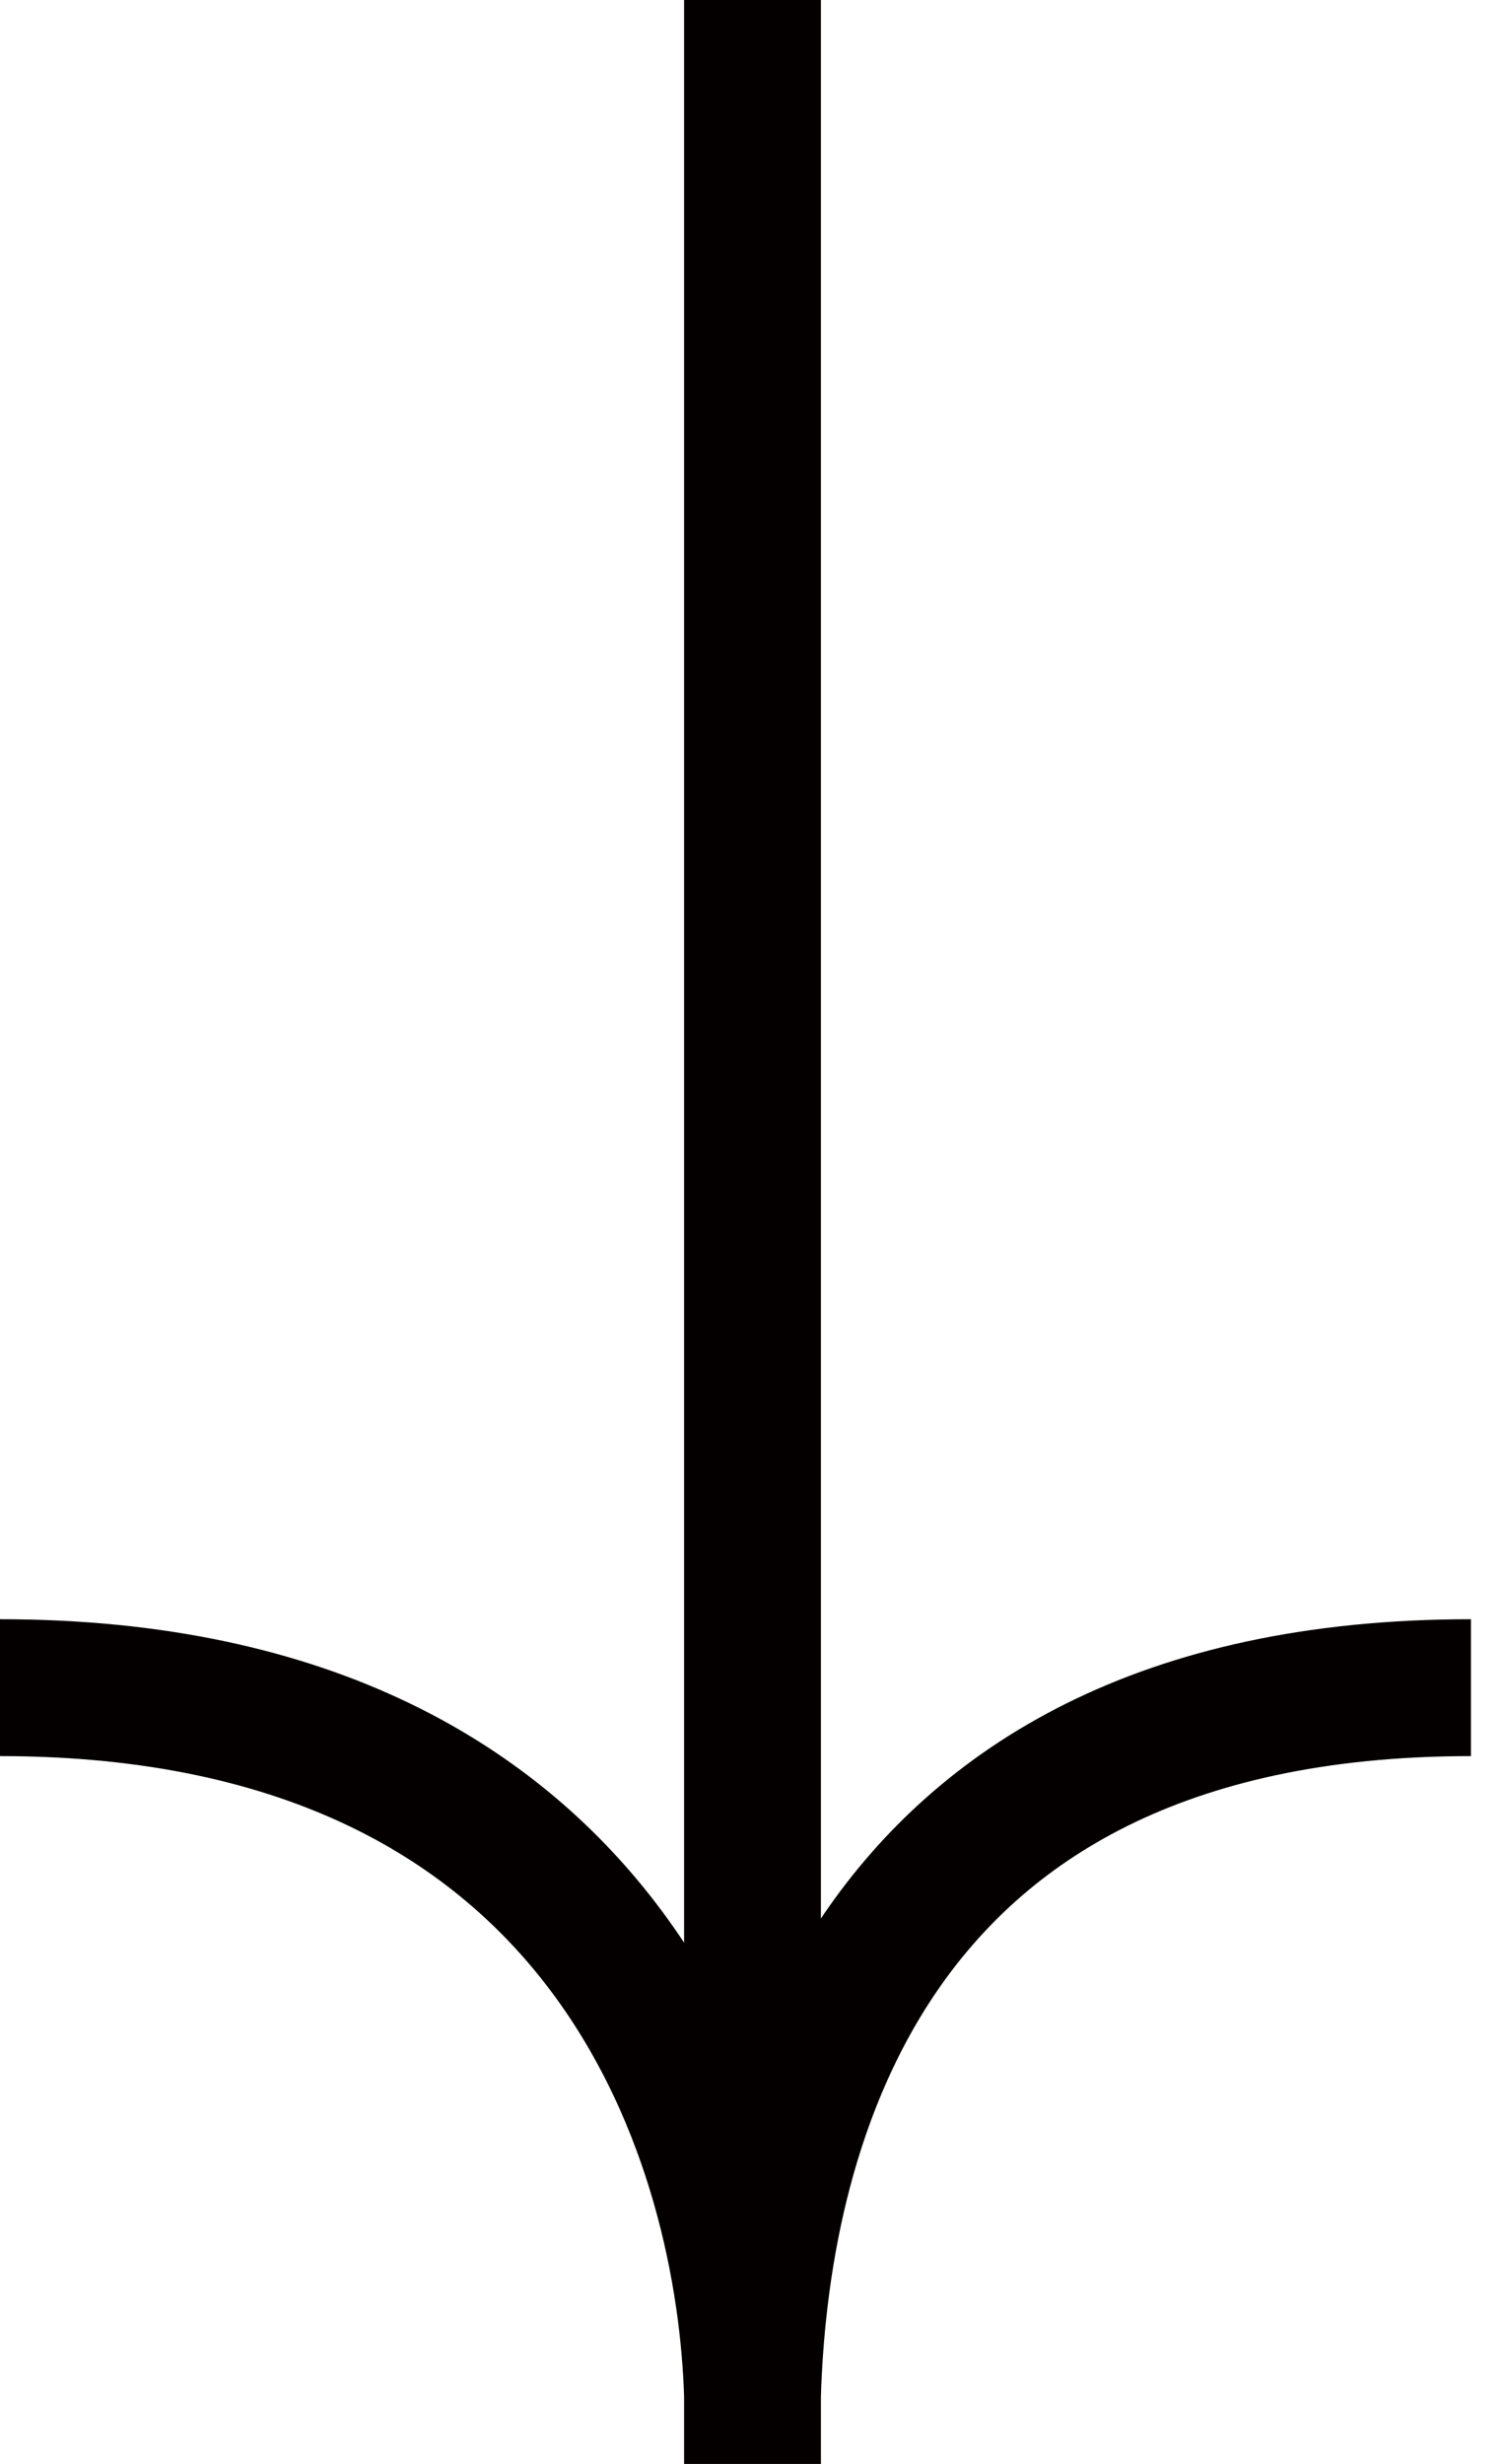
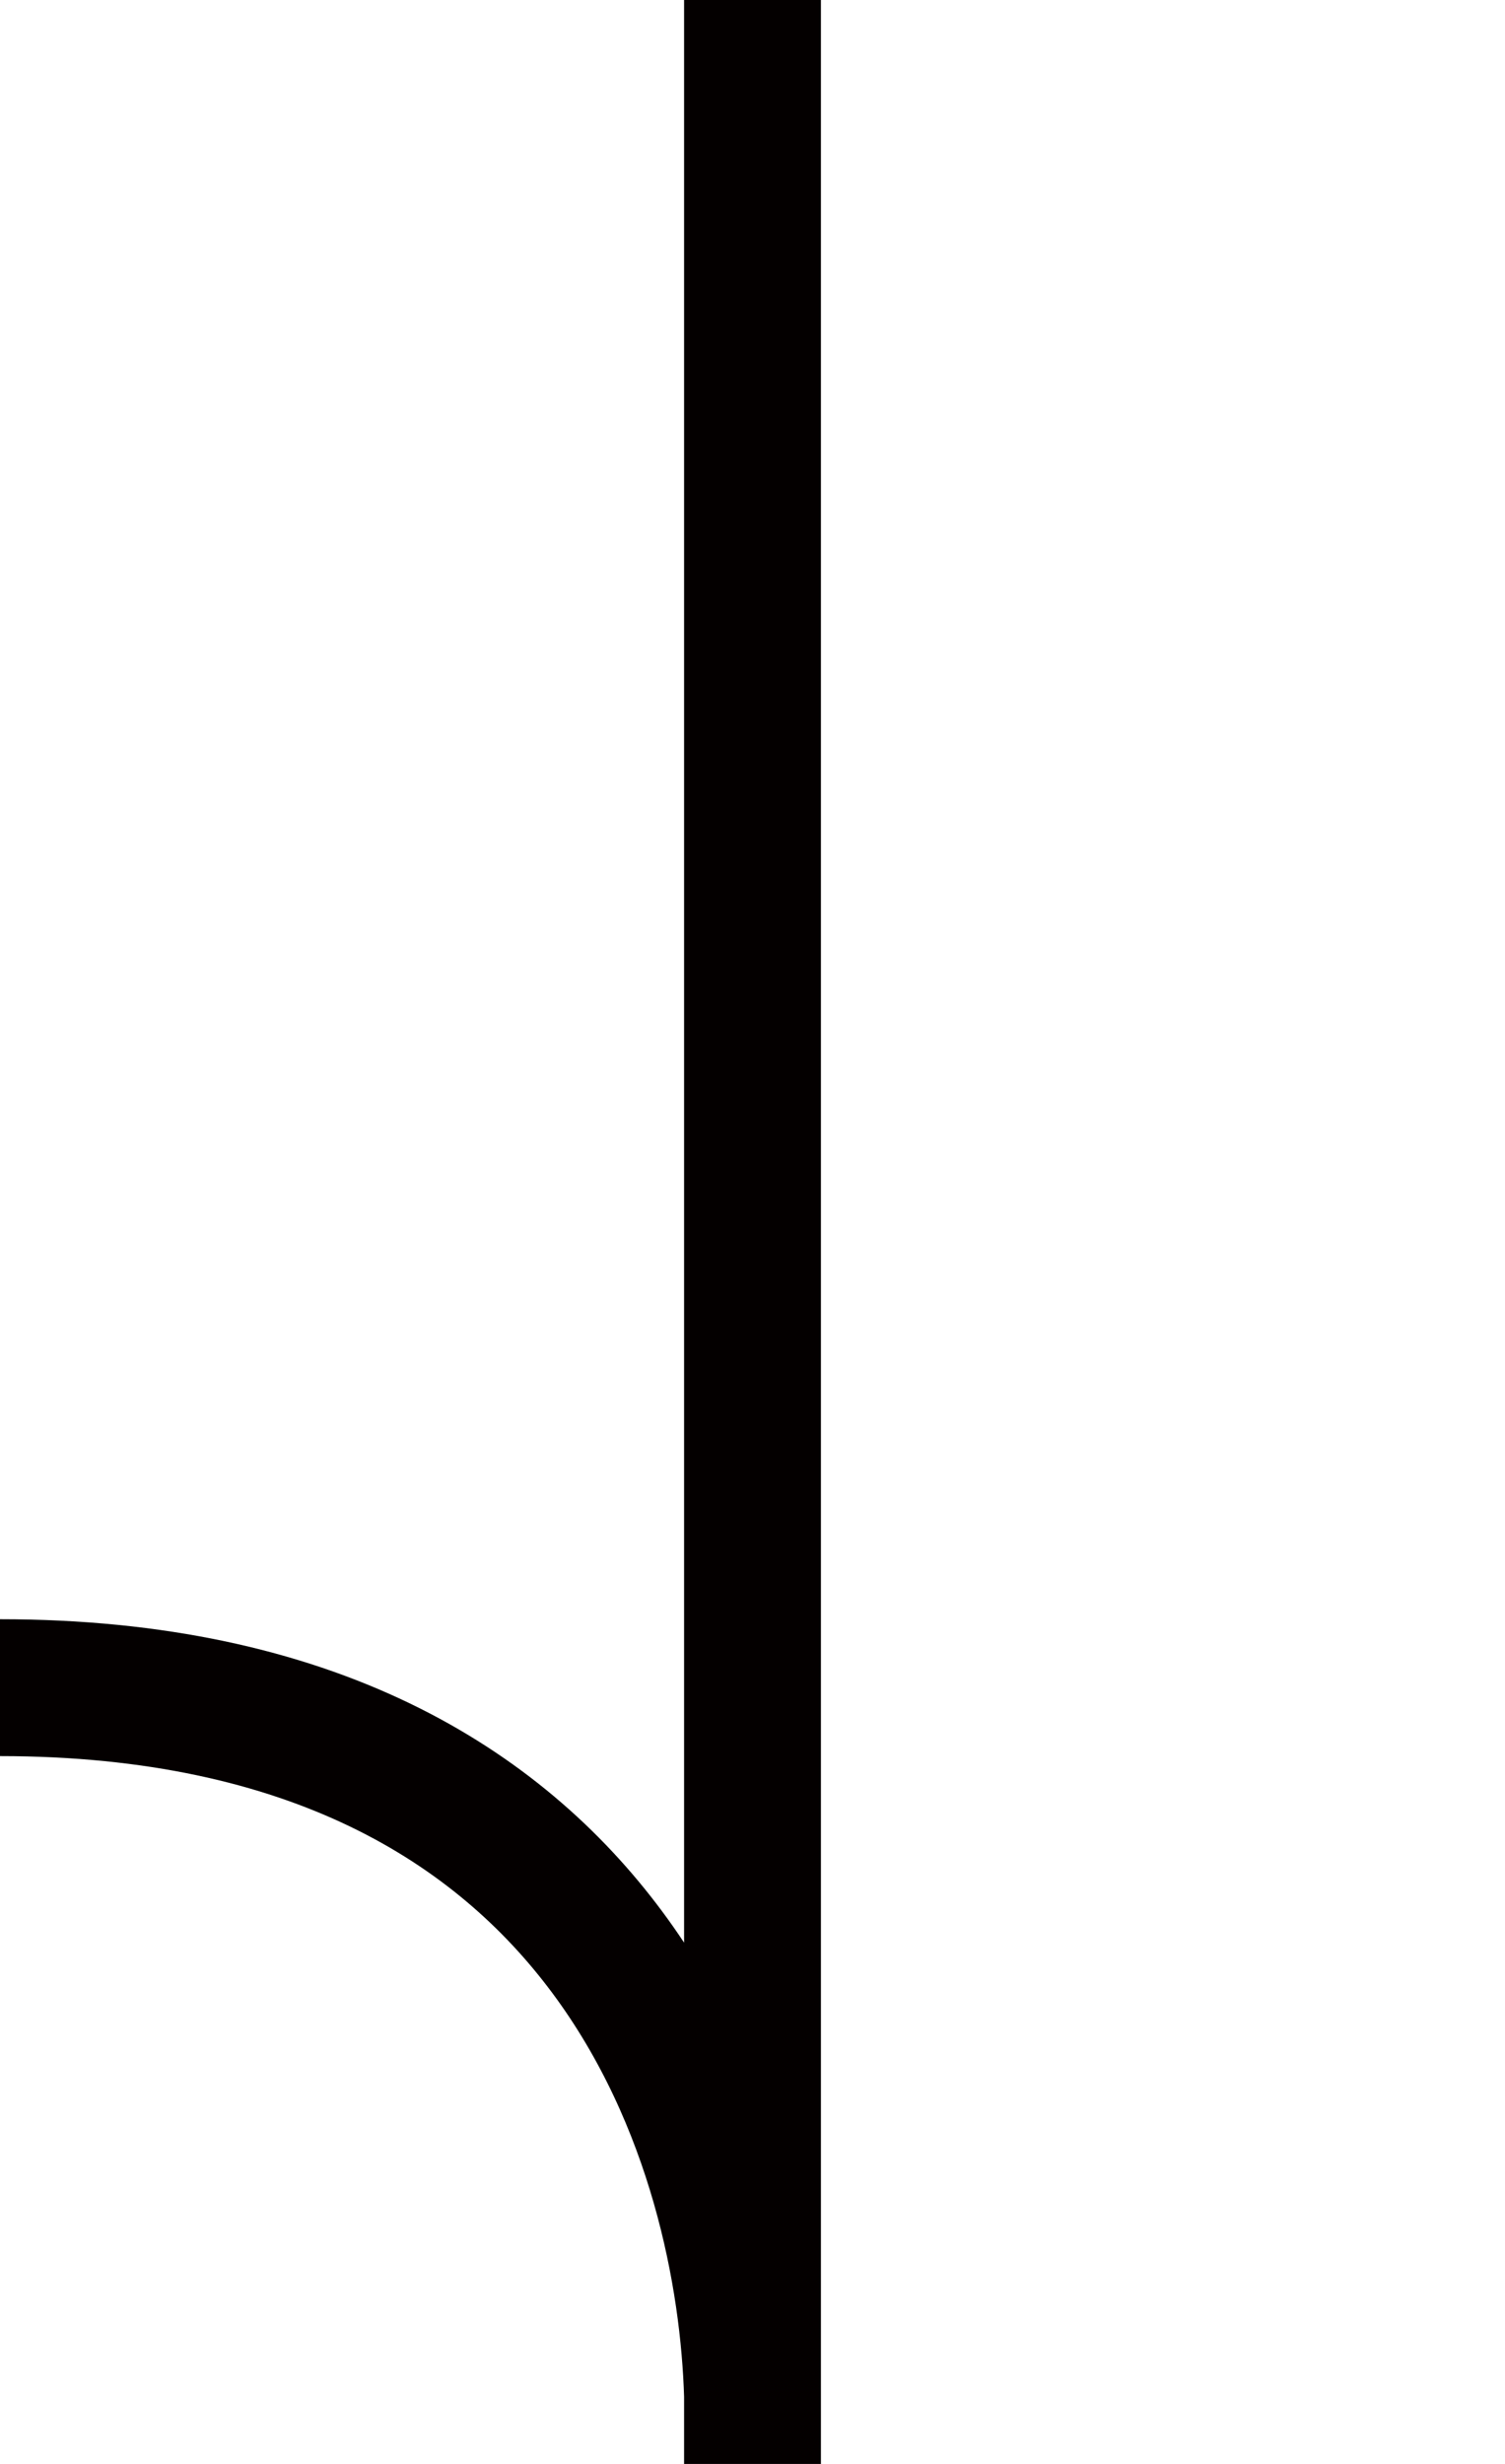
<svg xmlns="http://www.w3.org/2000/svg" width="11" height="18" viewBox="0 0 11 18" fill="none">
-   <path d="M5.5 0V18M0 12.329C4.556 12.329 5.448 15.761 5.5 17.5C5.552 15.761 6.195 12.329 10.751 12.329" stroke="#040000" />
+   <path d="M5.5 0V18M0 12.329C4.556 12.329 5.448 15.761 5.5 17.5" stroke="#040000" />
</svg>